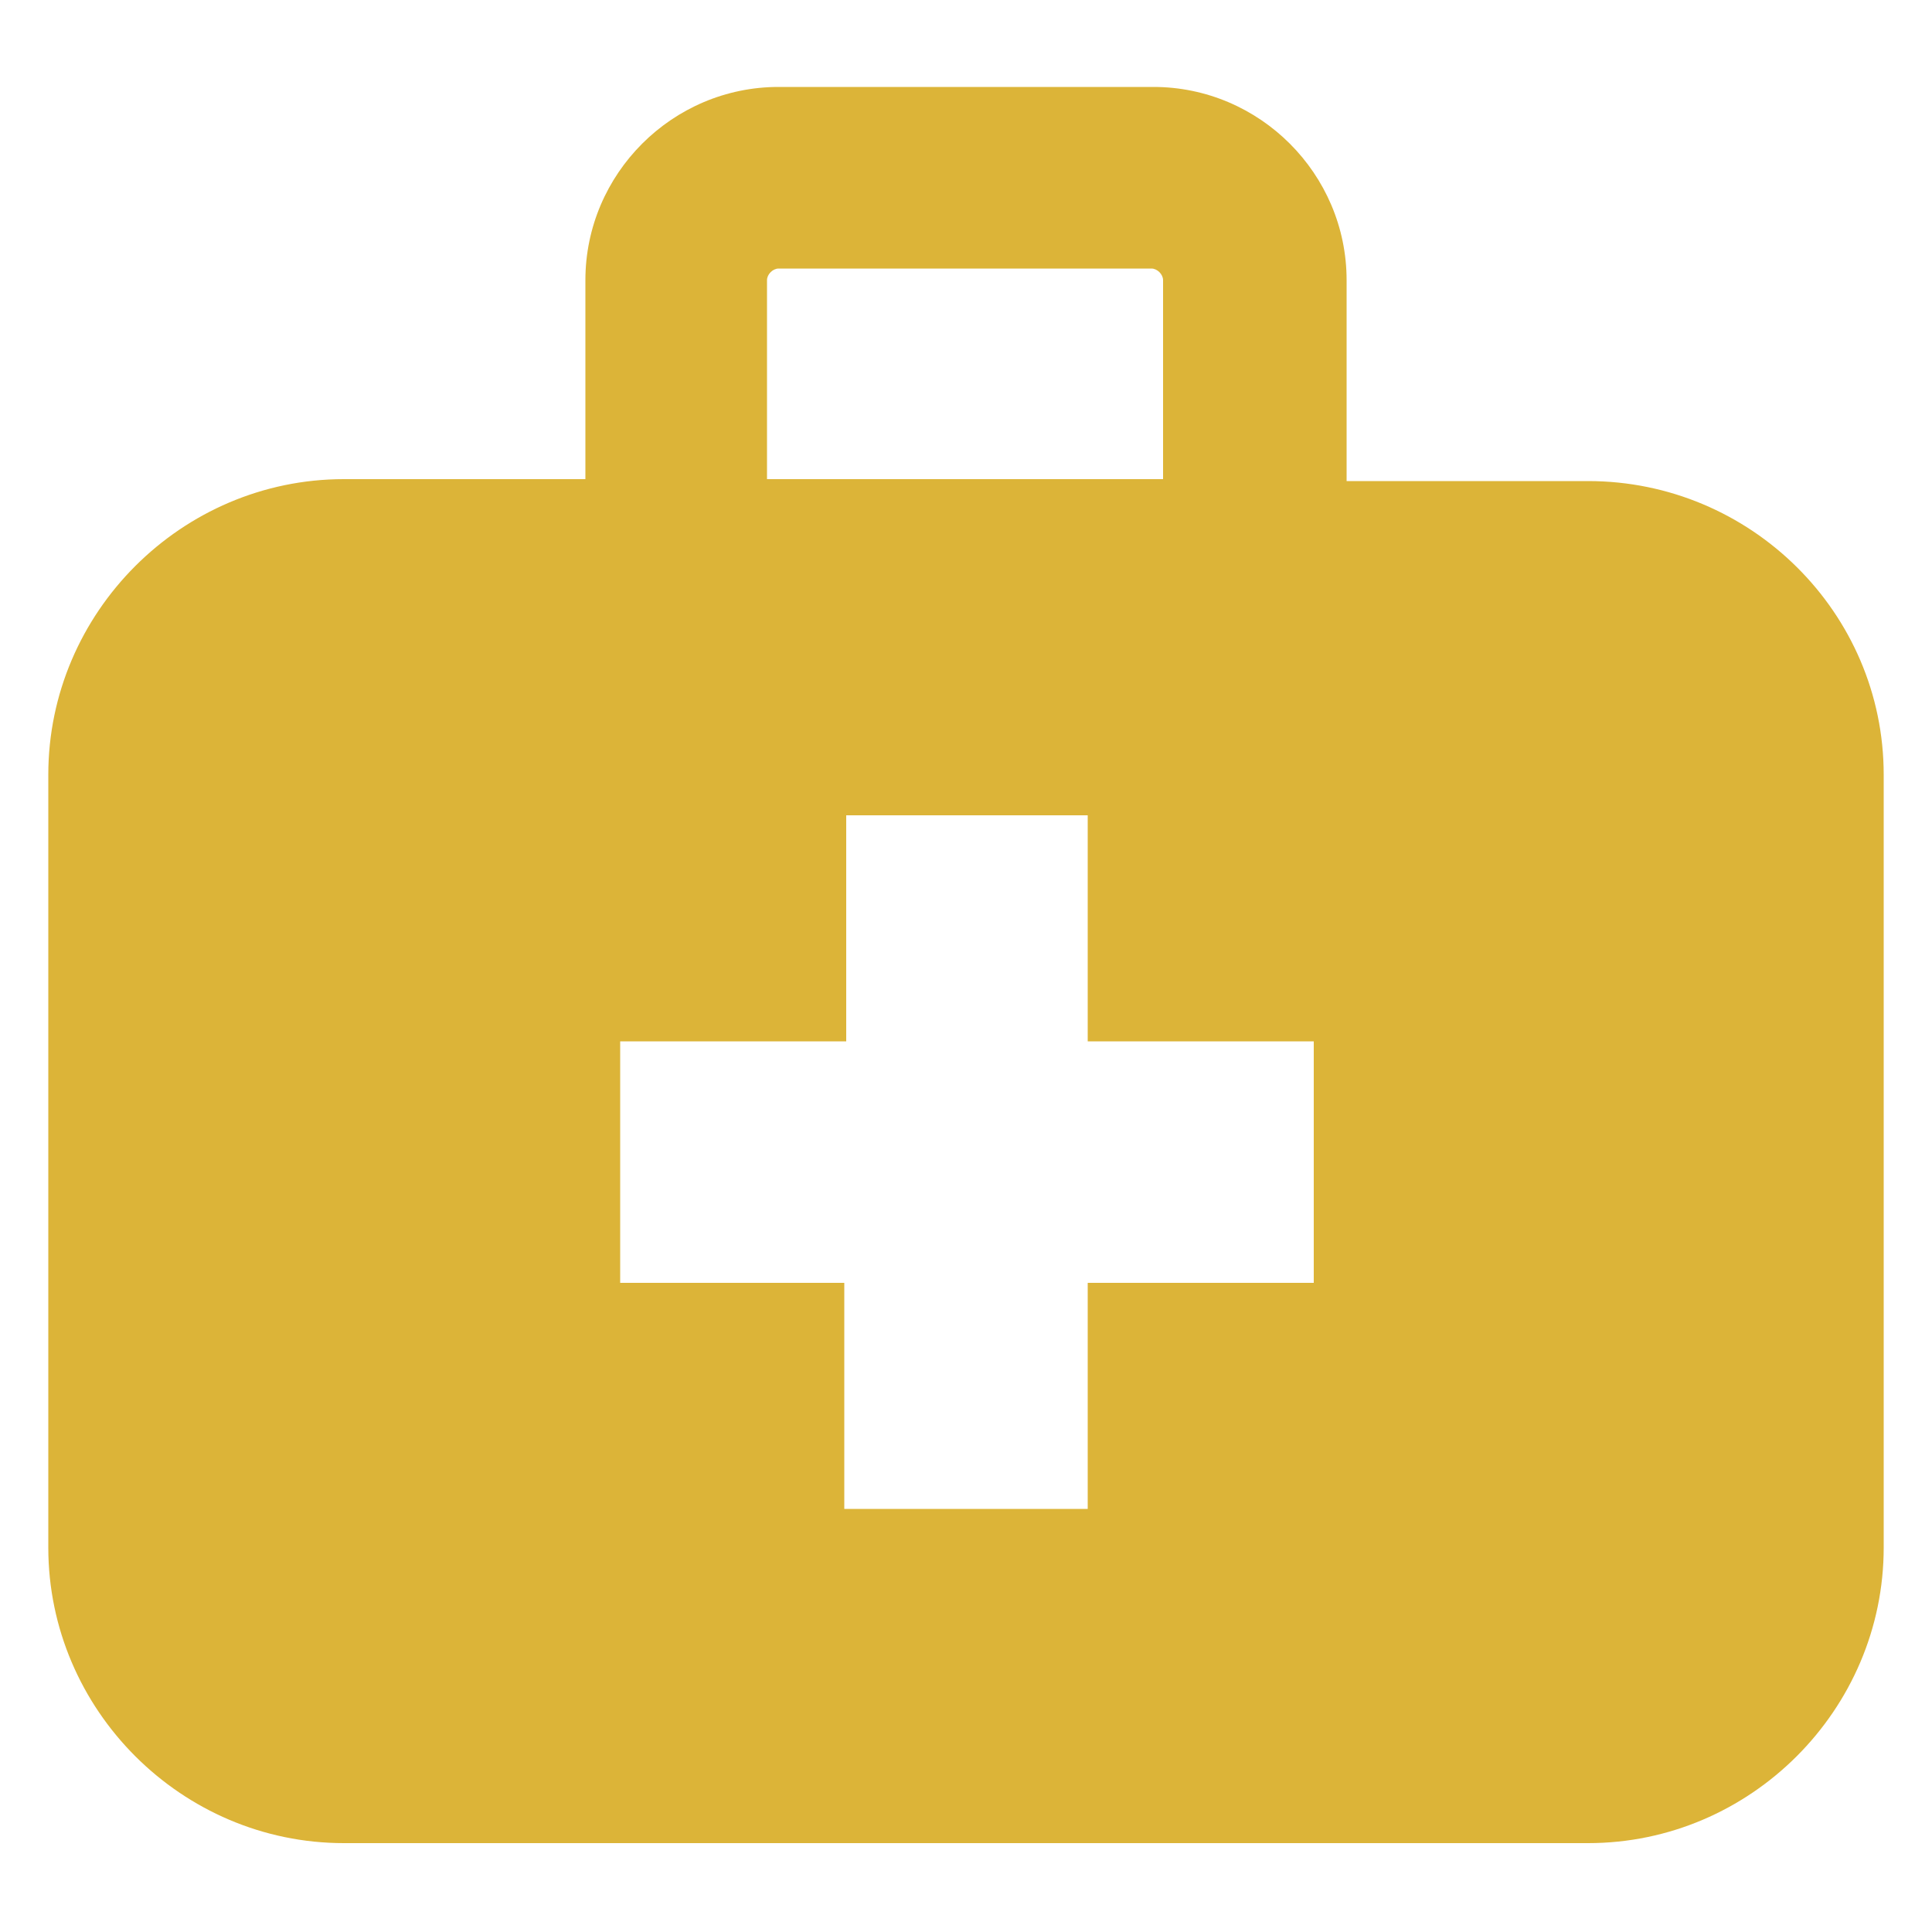
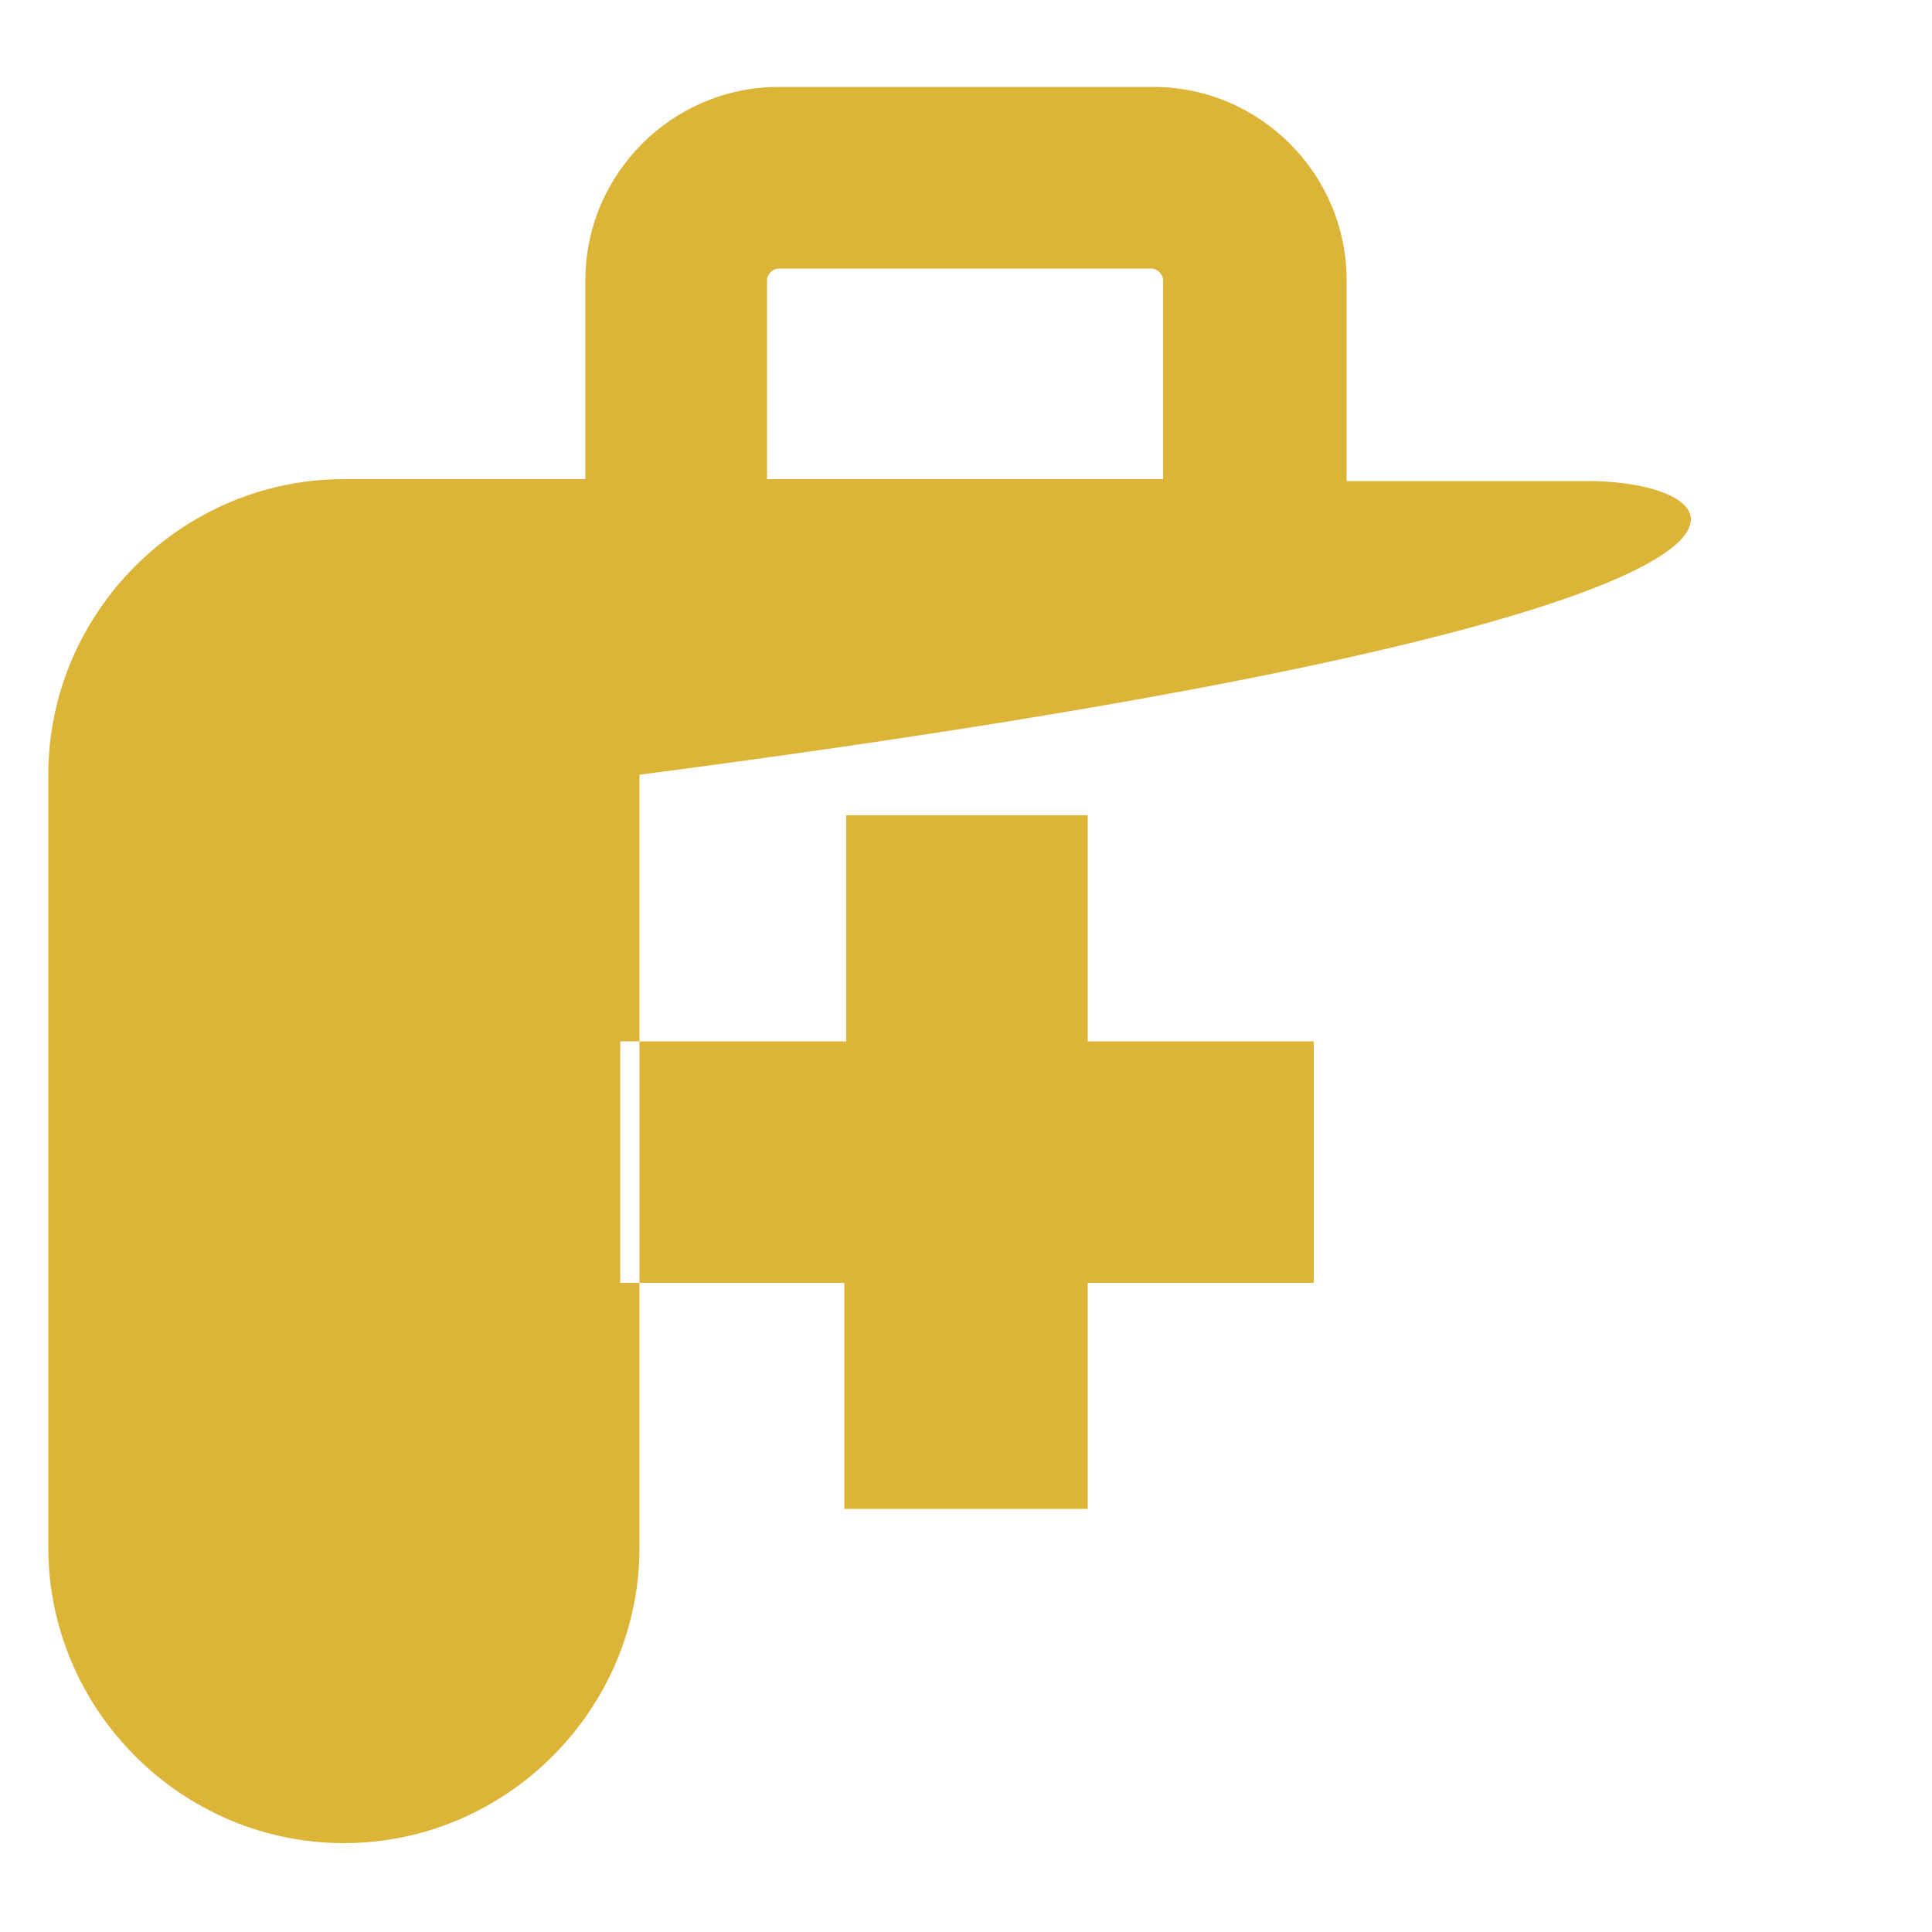
<svg xmlns="http://www.w3.org/2000/svg" xmlns:ns1="http://ns.adobe.com/AdobeIllustrator/10.0/" height="100px" width="100px" fill="#dcb438" version="1.1" x="0px" y="0px" viewBox="0 0 100 100" style="enable-background:new 0 0 100 100;" xml:space="preserve">
  <g>
    <g ns1:extraneous="self">
-       <path d="M82.2,24.9H69.7V14.5c0-5.5-4.5-10-10-10H40.3c-5.5,0-10,4.5-10,10v10.3H17.8c-8.4,0-15.3,6.9-15.3,15.3v40    c0,8.4,6.9,15.3,15.3,15.3h64.4c8.4,0,15.3-6.9,15.3-15.3v-40C97.5,31.7,90.6,24.9,82.2,24.9z M39.7,14.5c0-0.3,0.3-0.6,0.6-0.6    h19.3c0.3,0,0.6,0.3,0.6,0.6v10.3H39.7V14.5z M67.9,66.4H56.3v11.7H43.7V66.4H32.1V53.9h11.7V42.2h12.5v11.7h11.7V66.4z" />
+       <path d="M82.2,24.9H69.7V14.5c0-5.5-4.5-10-10-10H40.3c-5.5,0-10,4.5-10,10v10.3H17.8c-8.4,0-15.3,6.9-15.3,15.3v40    c0,8.4,6.9,15.3,15.3,15.3c8.4,0,15.3-6.9,15.3-15.3v-40C97.5,31.7,90.6,24.9,82.2,24.9z M39.7,14.5c0-0.3,0.3-0.6,0.6-0.6    h19.3c0.3,0,0.6,0.3,0.6,0.6v10.3H39.7V14.5z M67.9,66.4H56.3v11.7H43.7V66.4H32.1V53.9h11.7V42.2h12.5v11.7h11.7V66.4z" />
    </g>
  </g>
</svg>